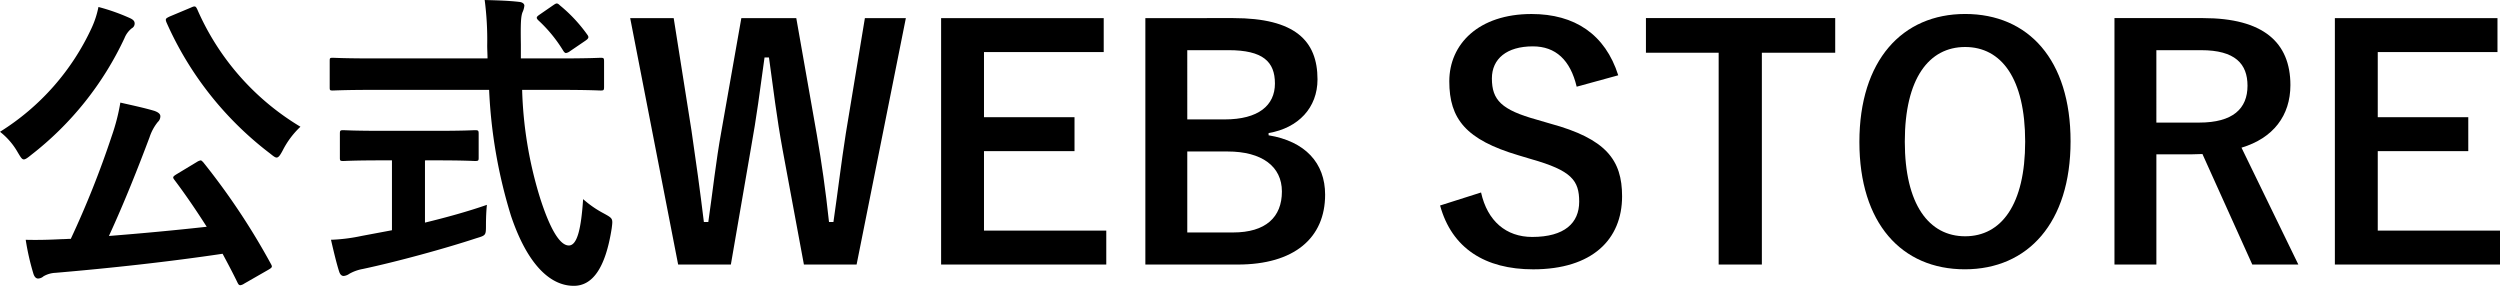
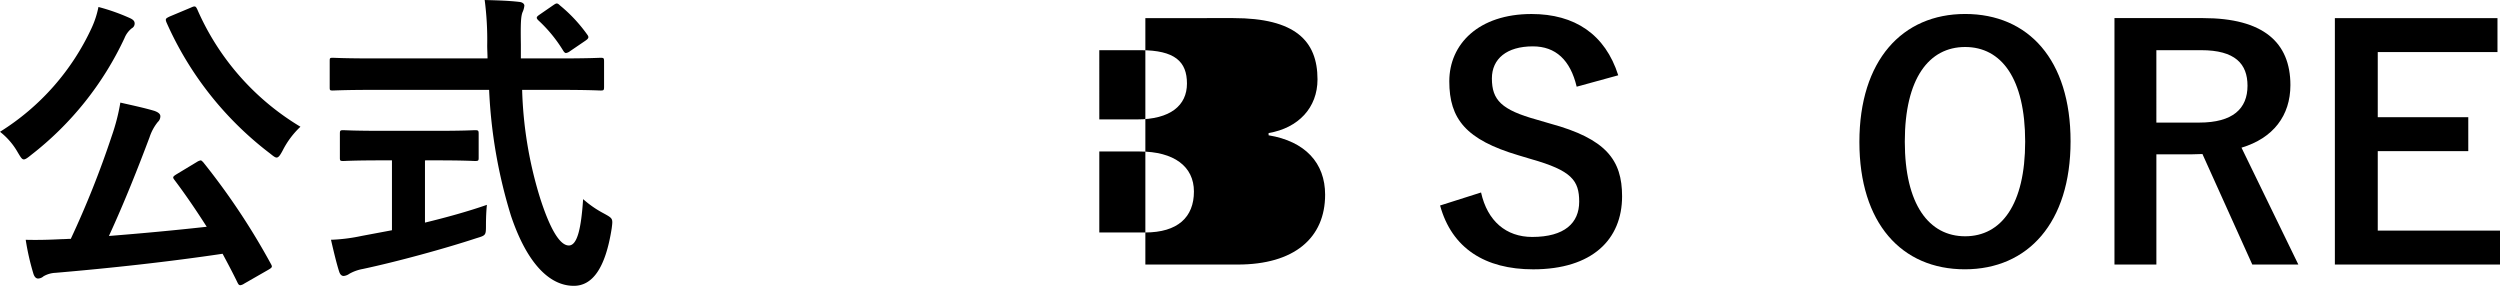
<svg xmlns="http://www.w3.org/2000/svg" width="314.834" height="35.994">
  <g style="isolation:isolate">
    <path d="M11.559 3.479a11.651 11.651 0 0 0 .839-2.6 25.2 25.2 0 0 1 3.959 1.4c.44.2.6.4.6.68a.668.668 0 0 1-.359.6 3.035 3.035 0 0 0-.92 1.24A40.074 40.074 0 0 1 3.92 19.516c-.44.361-.721.56-.92.56-.24 0-.4-.279-.76-.88a8.752 8.752 0 0 0-2.24-2.6A30.469 30.469 0 0 0 11.559 3.479Zm13.238 16.917a1.327 1.327 0 0 1 .478-.2c.08 0 .16.08.321.24a86.8 86.8 0 0 1 8.519 12.8c.2.361.2.44-.361.76l-3 1.72a1.118 1.118 0 0 1-.481.2c-.16 0-.24-.08-.359-.32-.6-1.24-1.24-2.44-1.881-3.639-6.719 1-14 1.8-21.037 2.4a3.275 3.275 0 0 0-1.52.44 1.076 1.076 0 0 1-.679.28c-.28 0-.479-.24-.6-.64a30.92 30.92 0 0 1-.959-4.239c1.52.04 2.959 0 4.559-.08.359 0 .76-.04 1.119-.04a118.326 118.326 0 0 0 5.16-12.958 25.167 25.167 0 0 0 1.08-4.2c1.559.359 2.918.639 4.279 1.04.44.159.76.359.76.68a.976.976 0 0 1-.32.719 6.027 6.027 0 0 0-1.039 1.92c-1.442 3.839-3.2 8.278-5.119 12.438 4.078-.321 8.357-.72 12.316-1.16-1.279-2-2.6-3.959-4.078-5.919-.24-.32-.2-.4.32-.72ZM24.035.96c.522-.24.6-.2.8.2a32.225 32.225 0 0 0 13 14.8 10.849 10.849 0 0 0-2.24 3c-.321.6-.52.88-.76.88-.2 0-.44-.2-.84-.521A42.161 42.161 0 0 1 20.958 2.803c-.16-.441-.08-.481.4-.72Z" data-name="パス 120" />
    <path d="M47.039 11.318c-3.641 0-4.879.08-5.119.08-.4 0-.4-.04-.4-.48V7.759c0-.441 0-.481.4-.481.24 0 1.478.08 5.119.08h14.357c0-.519-.041-1.079-.041-1.639A38.447 38.447 0 0 0 61.037 0c1.44.04 3 .08 4.359.24.4.04.639.239.639.48a2.576 2.576 0 0 1-.24.839c-.2.56-.24 1.361-.2 4.039v1.76h4.92c3.638 0 4.878-.08 5.119-.08.4 0 .439.04.439.481v3.159c0 .44-.041.48-.439.48-.241 0-1.481-.08-5.119-.08h-4.76a50.6 50.6 0 0 0 2.279 13.678c1.16 3.6 2.4 5.919 3.6 5.919 1.08 0 1.558-2.2 1.8-5.839a13 13 0 0 0 2.6 1.8c1.16.64 1.16.64 1 1.88-.8 5.119-2.478 7.279-4.838 7.239-3.041-.04-5.84-2.88-7.84-8.8a62.887 62.887 0 0 1-2.759-15.877Zm6.479 8.878v7.839c2.638-.64 5.4-1.4 7.8-2.239-.08.719-.119 1.719-.119 2.519 0 1.32 0 1.32-1.2 1.68-4 1.319-10 2.959-14.316 3.879a5.338 5.338 0 0 0-1.68.6 1.5 1.5 0 0 1-.721.28c-.24 0-.439-.16-.56-.52-.319-.96-.719-2.639-1.039-4.039a21.9 21.9 0 0 0 3.839-.48l3.838-.72v-8.8h-1.359c-3.4 0-4.52.08-4.758.08-.4 0-.441-.04-.441-.4v-3c0-.44.041-.48.441-.48.238 0 1.36.08 4.758.08h7.08c3.359 0 4.479-.08 4.719-.08.439 0 .48.04.48.48v3c0 .359-.041.4-.48.4-.24 0-1.36-.08-4.719-.08ZM69.635.68c.24-.161.359-.241.48-.241s.24.08.4.241a18.952 18.952 0 0 1 3.439 3.679c.238.32.2.48-.281.8l-1.879 1.279a1.118 1.118 0 0 1-.52.241c-.121 0-.24-.121-.361-.32a17.752 17.752 0 0 0-3.119-3.8c-.32-.32-.24-.44.16-.719Z" data-name="パス 121" />
-     <path d="M107.875 33.314h-6.636L98.56 18.877c-.76-4.159-1.161-7.6-1.721-11.639h-.559c-.56 4.08-1 7.52-1.72 11.479l-2.52 14.6h-6.639L79.362 2.282h5.479l2.24 14.158c.561 3.8 1.08 7.559 1.561 11.518h.558c.561-3.879.961-7.679 1.641-11.4L93.36 2.28h6.918l2.6 14.758c.6 3.519 1.08 6.8 1.521 10.918h.559c.6-4.159.961-7.318 1.561-11.158l2.4-14.518h5.16Z" data-name="パス 122" />
-     <path d="M138.996 6.558h-15.078v8.2h11.4v4.279h-11.4v10h15.4v4.279h-20.8V2.281h20.477Z" data-name="パス 123" />
-     <path d="M155.318 2.279c7.758 0 10.6 2.84 10.6 7.719 0 3.559-2.4 6.119-6.16 6.759v.28c4.6.76 7.119 3.479 7.119 7.478 0 5.48-3.918 8.8-11 8.8h-11.638V2.28Zm-5.8 12.758h4.72c4.239 0 6.319-1.76 6.319-4.519s-1.52-4.2-5.84-4.2h-5.2Zm0 14.238h5.759c4.119 0 6.158-1.92 6.158-5.159 0-3.16-2.519-5.039-6.837-5.039h-5.08Z" data-name="パス 124" />
+     <path d="M155.318 2.279c7.758 0 10.6 2.84 10.6 7.719 0 3.559-2.4 6.119-6.16 6.759v.28c4.6.76 7.119 3.479 7.119 7.478 0 5.48-3.918 8.8-11 8.8h-11.638V2.28m-5.8 12.758h4.72c4.239 0 6.319-1.76 6.319-4.519s-1.52-4.2-5.84-4.2h-5.2Zm0 14.238h5.759c4.119 0 6.158-1.92 6.158-5.159 0-3.16-2.519-5.039-6.837-5.039h-5.08Z" data-name="パス 124" />
    <path d="M198.557 10.918c-.8-3.36-2.641-5.079-5.52-5.079-3.279 0-5.158 1.559-5.158 4.039 0 2.719 1.2 3.96 5.678 5.2l1.64.48c7.078 1.919 9.078 4.6 9.078 9.159 0 5.439-3.759 9.2-11.2 9.2-6.039 0-10.238-2.64-11.719-8.038l5.159-1.64c.8 3.6 3.16 5.6 6.439 5.6 4.08 0 5.92-1.76 5.92-4.44s-.961-3.919-6.039-5.359l-1.6-.48c-6.6-1.959-8.719-4.559-8.719-9.318 0-4.68 3.68-8.478 10.358-8.478 5.439 0 9.279 2.559 10.918 7.718Z" data-name="パス 125" />
-     <path d="M231.115 6.638h-9.238v26.676h-5.44V6.638h-9.158V2.279h23.836Z" data-name="パス 126" />
    <path d="M260.754 17.797c0 10.238-5.358 16.117-13.317 16.117s-13.277-5.8-13.277-16.037c0-10.279 5.4-16.117 13.317-16.117 7.962 0 13.277 5.758 13.277 16.037Zm-20.875.04c0 7.919 3.039 11.918 7.6 11.918s7.558-4 7.558-11.918c0-7.959-3-11.918-7.558-11.918s-7.6 3.959-7.6 11.918Z" data-name="パス 127" />
    <path d="M277.439 2.279c7.559 0 11 3.04 11 8.439 0 3.839-2.16 6.679-6.16 7.879l7.159 14.717h-5.8l-6.278-13.918c-.441 0-.88.04-1.4.04h-4.4v13.878h-5.278V2.279Zm-5.88 13.158h5.4c4.238 0 6.078-1.759 6.078-4.639 0-2.759-1.558-4.479-5.838-4.479h-5.64Z" data-name="パス 128" />
    <path d="M314.516 6.558h-15.077v8.2h11.4v4.279h-11.4v10h15.4v4.279h-20.8V2.281h20.477Z" data-name="パス 129" />
  </g>
</svg>